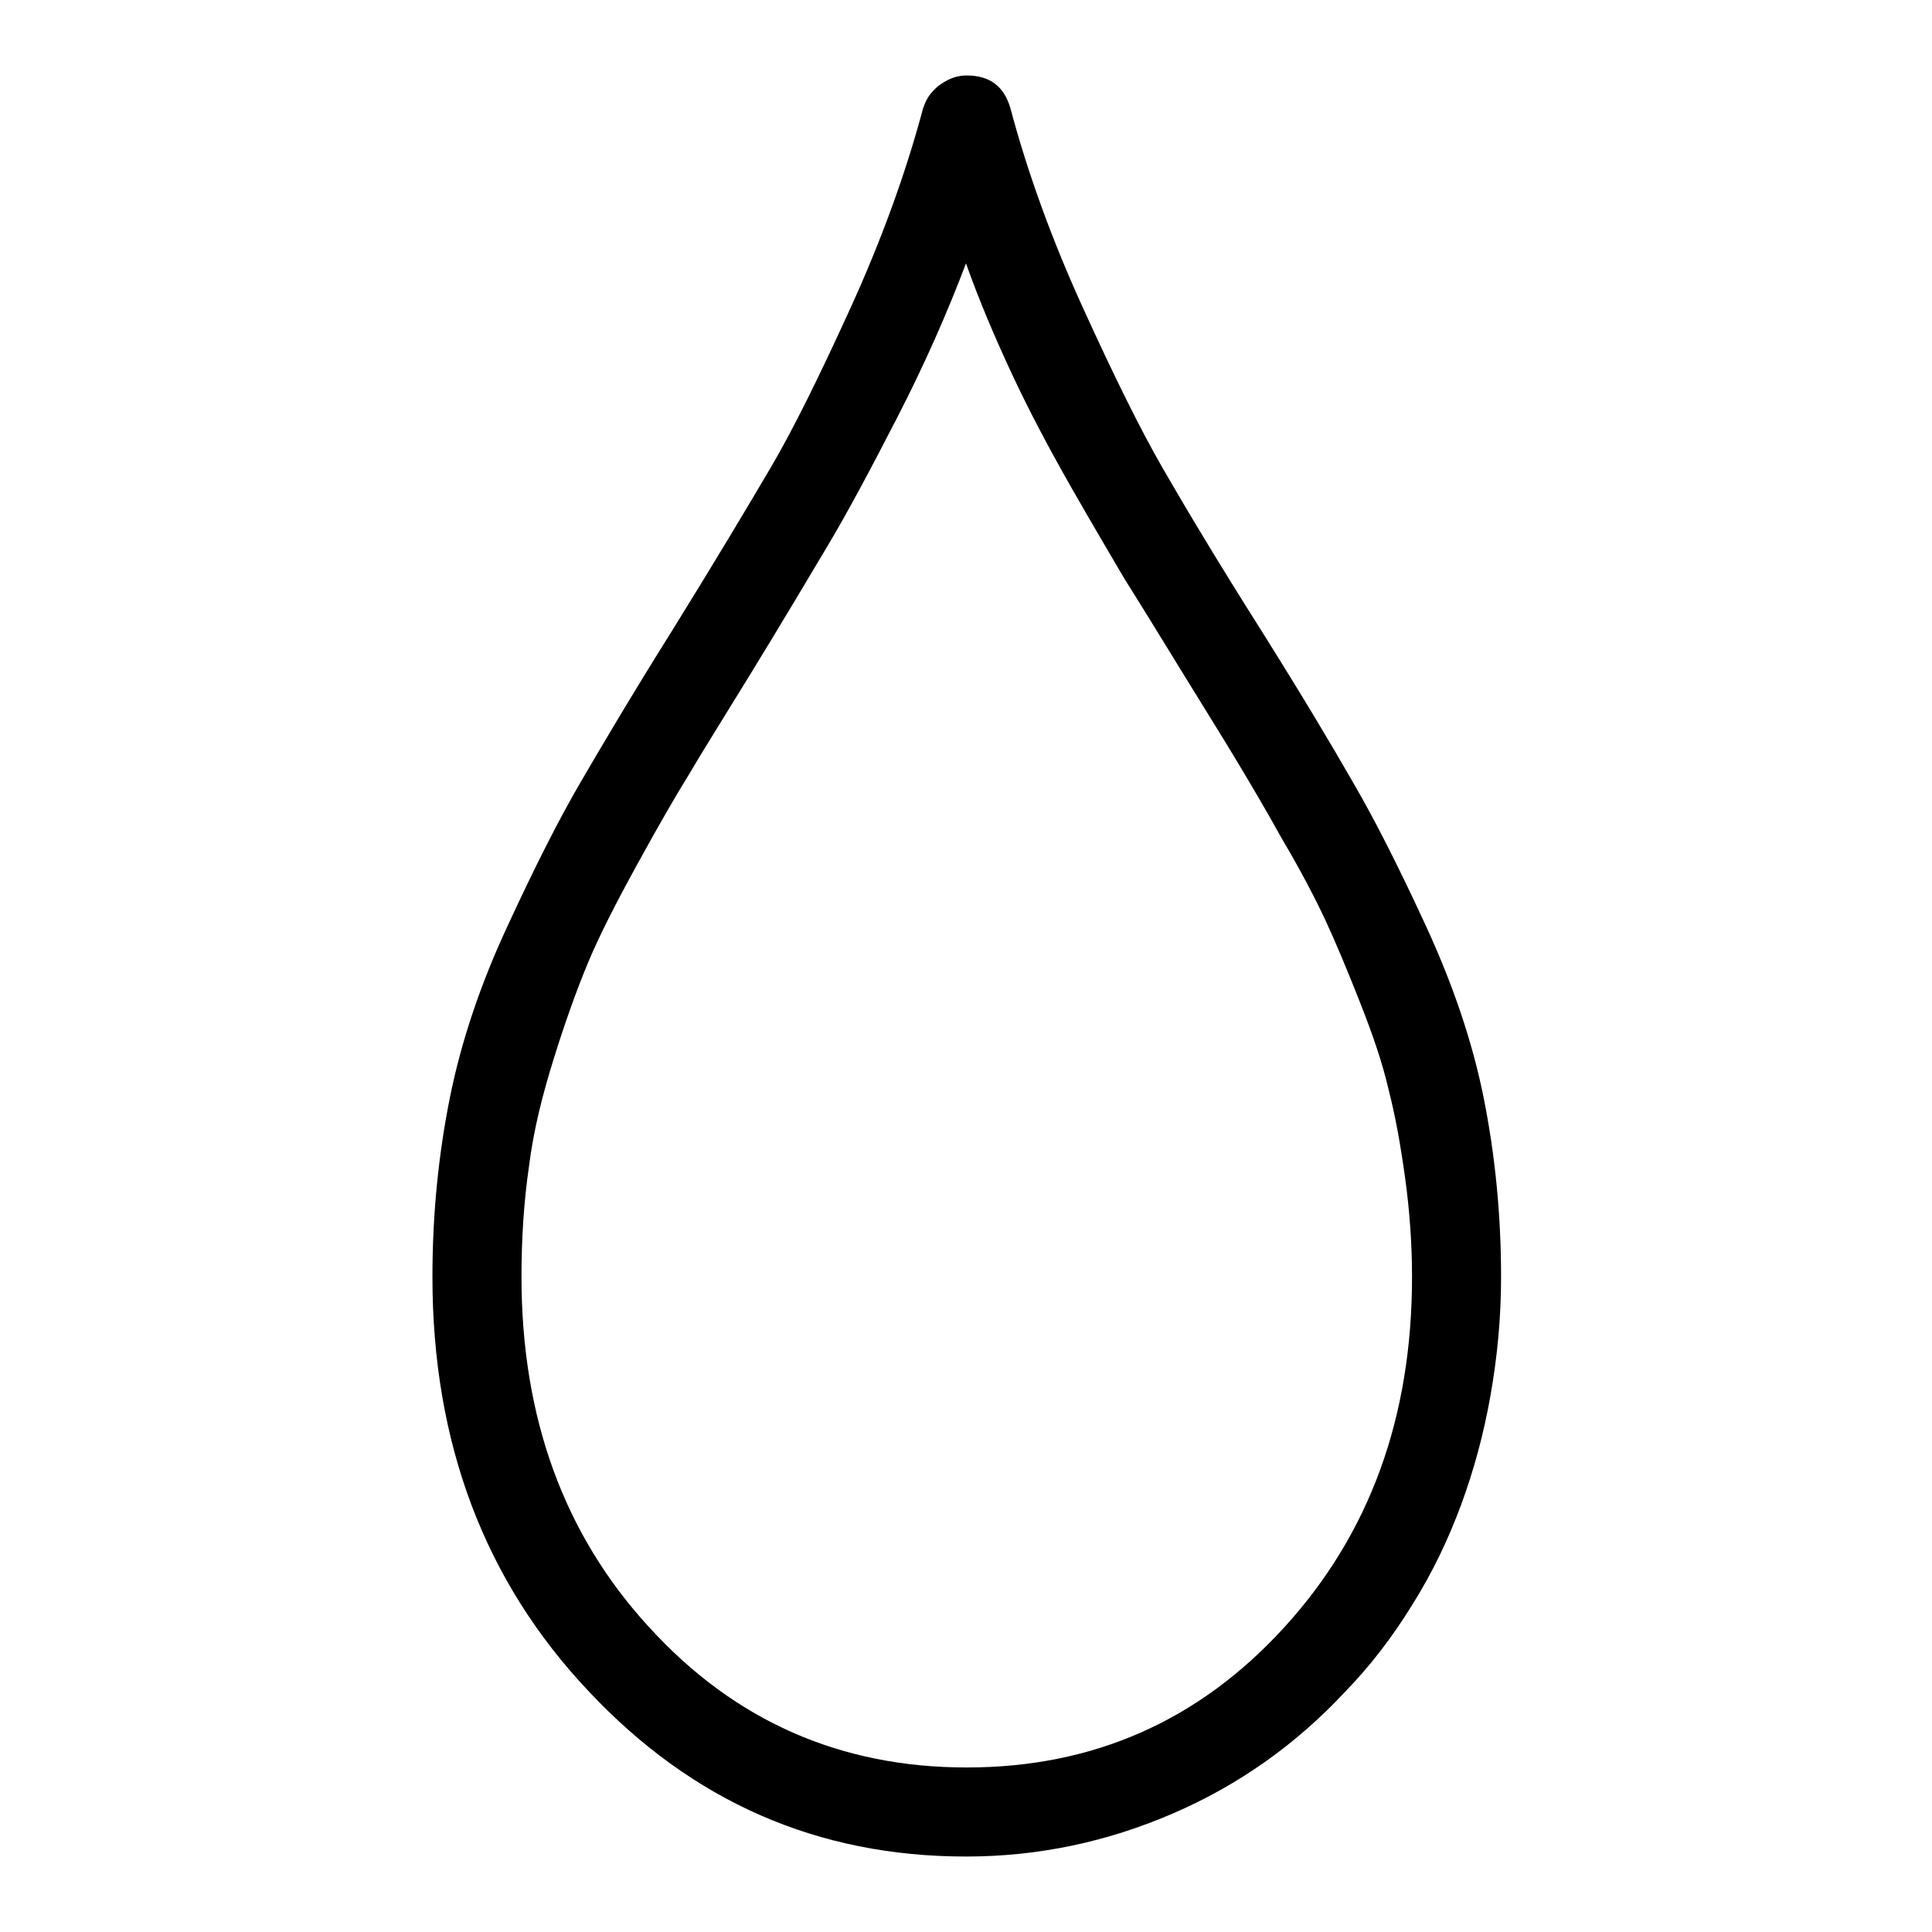
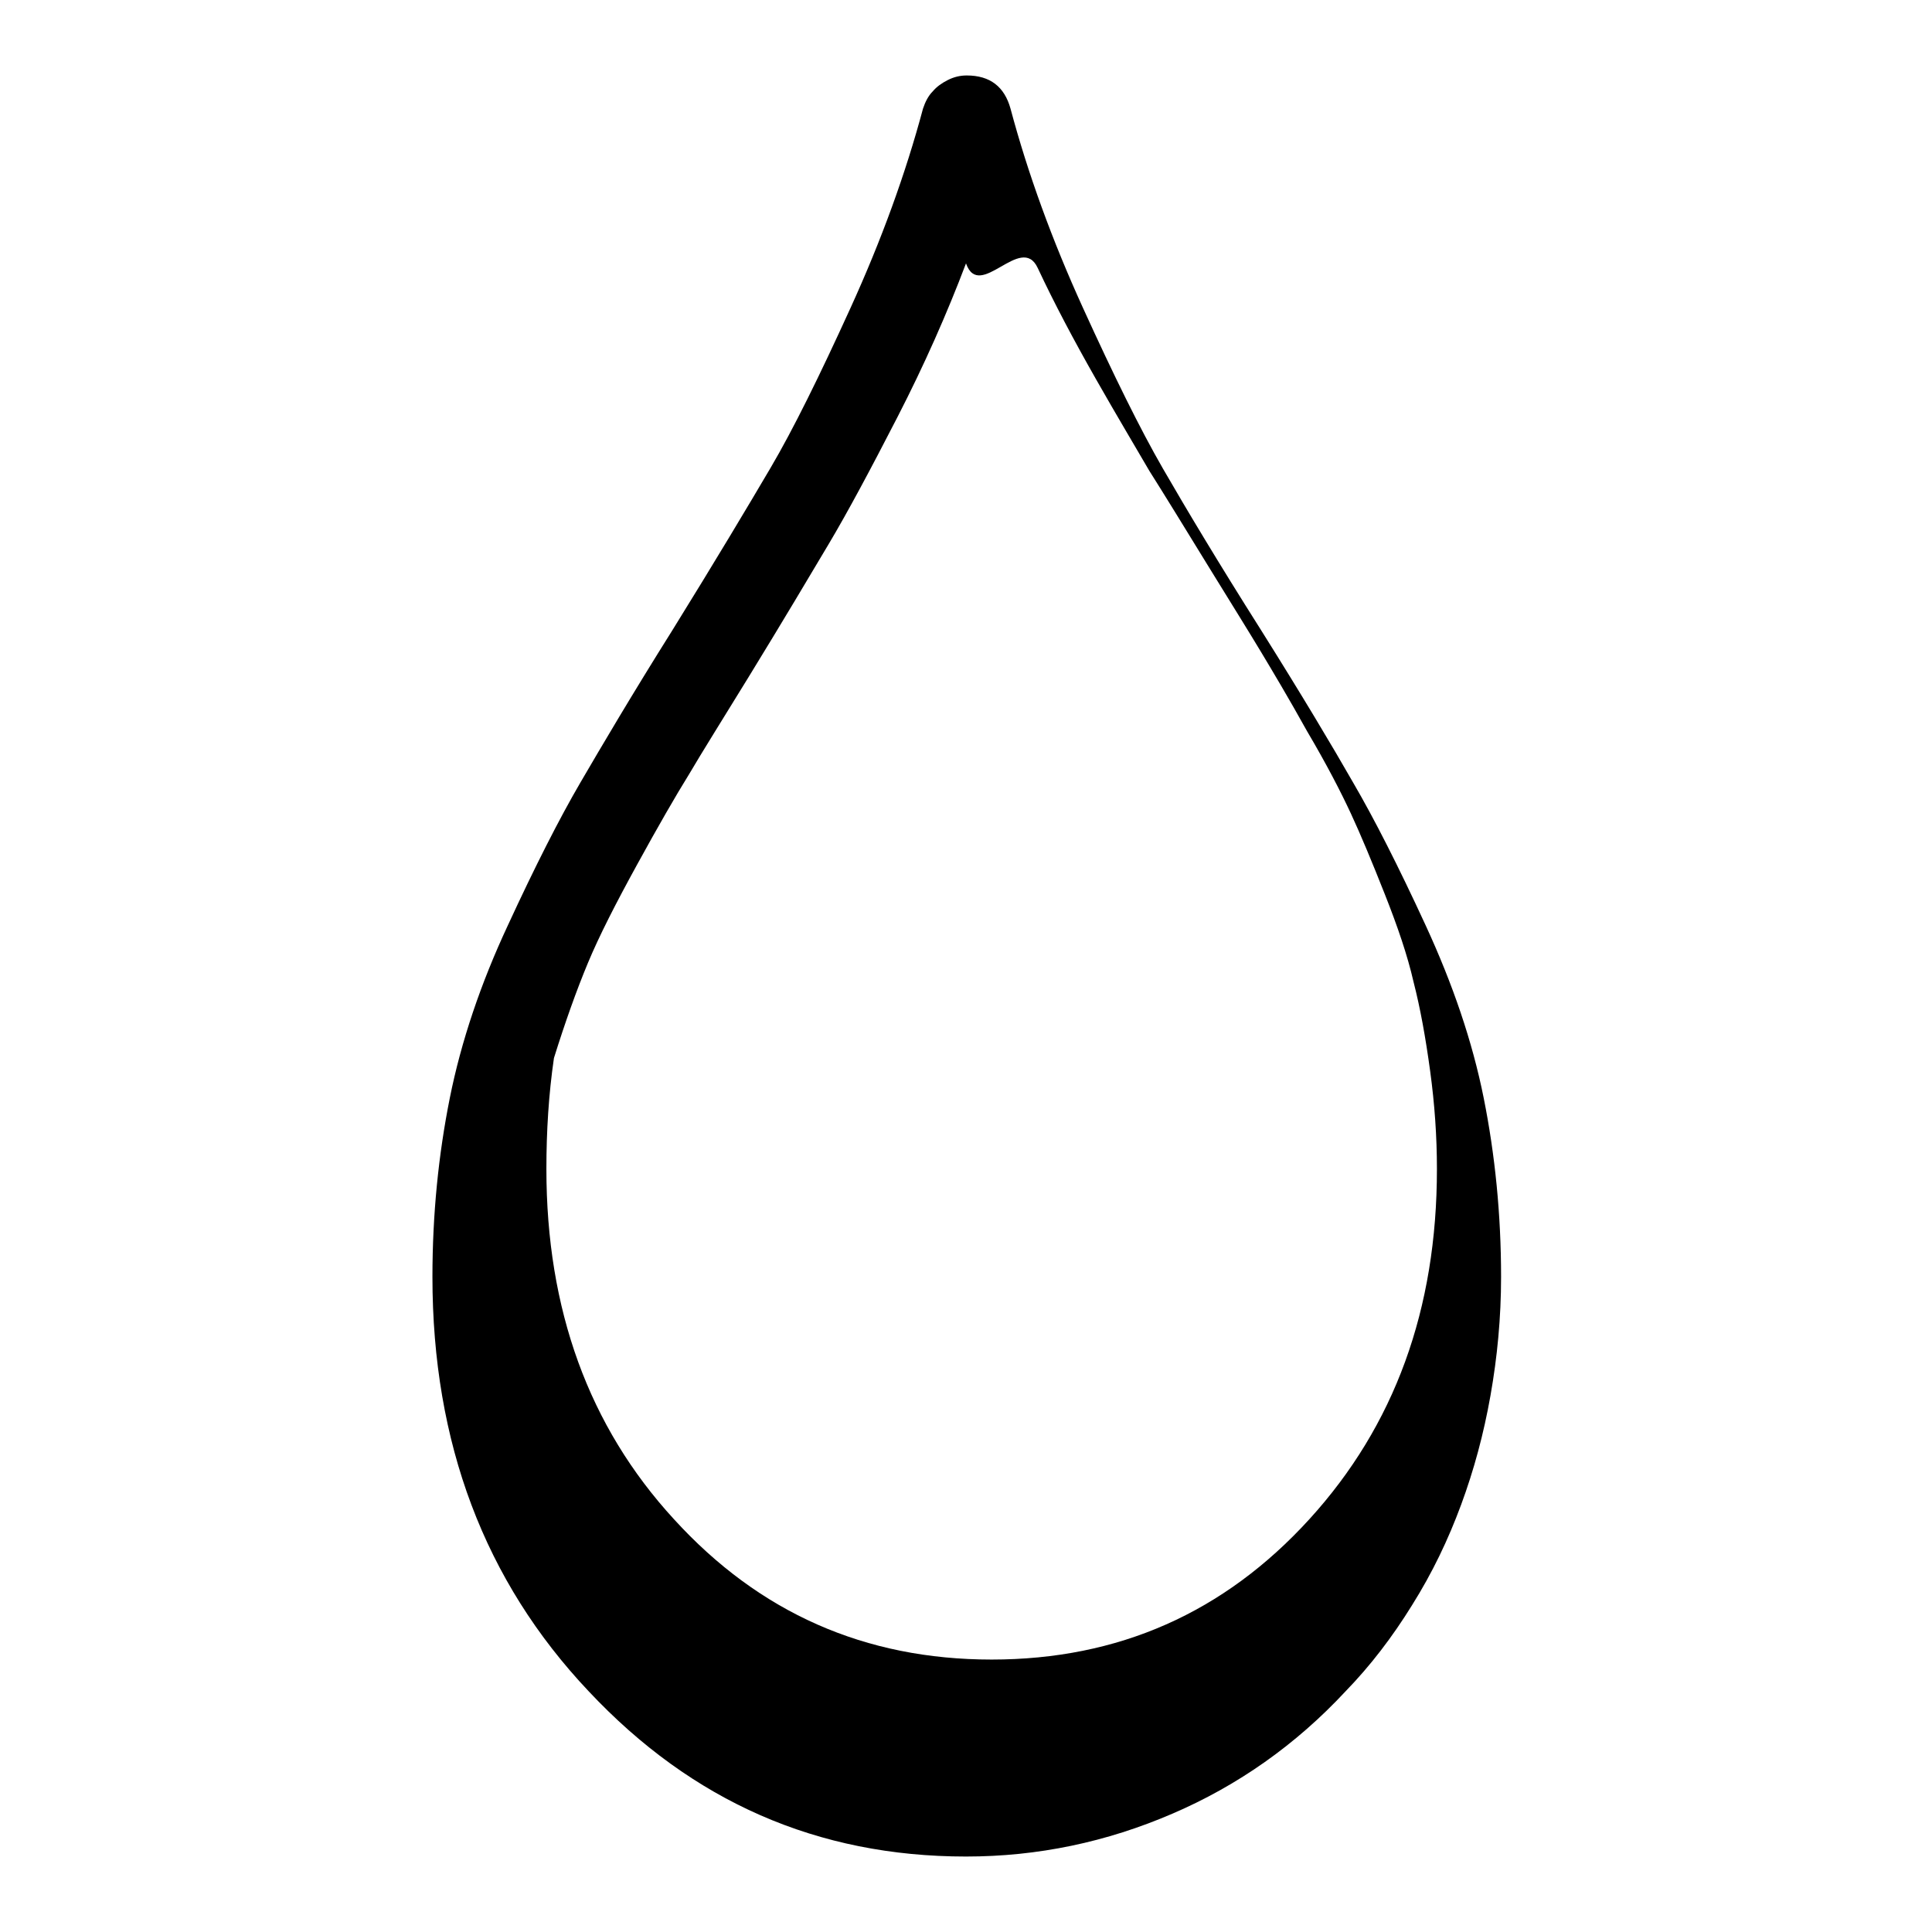
<svg xmlns="http://www.w3.org/2000/svg" version="1.1" x="0px" y="0px" viewBox="0 0 256 256" enable-background="new 0 0 256 256" xml:space="preserve">
  <g>
-     <path fill="#000000" d="M128,246c-19.7,0-36.3-7.3-50-21.9c-13.8-14.6-20.7-32.9-20.7-54.9c0-8.3,0.8-16.2,2.3-23.7 c1.5-7.5,4.1-15.2,7.7-22.9c3.6-7.8,6.8-14.1,9.6-18.9c2.8-4.8,6.8-11.6,12.2-20.2c5.7-9.2,10-16.4,13-21.5 c3-5.1,6.5-12.2,10.6-21.2s7.3-17.8,9.6-26.4c0.3-0.9,0.7-1.7,1.3-2.3c0.5-0.6,1.2-1.1,2-1.5c0.8-0.4,1.6-0.6,2.5-0.6 c3.1,0,5,1.5,5.8,4.4c2.3,8.6,5.5,17.4,9.6,26.4c4.1,9,7.6,16.1,10.6,21.3c3,5.2,7.3,12.4,13,21.4c5.4,8.6,9.4,15.3,12.2,20.2 c2.8,4.8,6,11.1,9.6,18.9c3.6,7.8,6.2,15.4,7.7,22.9c1.5,7.5,2.3,15.4,2.3,23.7c0,5.4-0.5,10.6-1.4,15.7c-0.9,5.1-2.2,9.9-3.9,14.5 s-3.8,9-6.5,13.3c-2.6,4.2-5.5,8-8.8,11.4c-6.6,7.1-14.3,12.5-22.9,16.2C146.6,244.1,137.5,246,128,246L128,246z M128,34.9 c-2.5,6.6-5.5,13.4-9.1,20.4c-3.6,7-6.6,12.6-9.1,16.8c-2.5,4.2-6,10.1-10.6,17.6c-3.5,5.7-6.2,10-7.9,12.9 c-1.8,2.9-4.1,6.9-6.9,12c-2.8,5.1-5,9.4-6.5,13c-1.5,3.6-3,7.8-4.5,12.6s-2.7,9.5-3.3,14.3c-0.7,4.8-1,9.7-1,14.7 c0,18.6,5.6,34.1,16.9,46.4c11.3,12.4,25.3,18.6,42.1,18.6s30.8-6.2,42.1-18.6c11.3-12.4,16.9-27.8,16.9-46.4c0-4.3-0.3-8.6-0.9-13 c-0.6-4.4-1.3-8.3-2.2-11.8c-0.8-3.5-2.1-7.3-3.8-11.6c-1.7-4.3-3.2-7.9-4.5-10.7s-3.2-6.5-5.8-10.9c-2.5-4.5-4.6-8-6.1-10.5 s-3.8-6.2-6.7-10.9c-3.5-5.7-6.2-10.1-8.1-13.1c-1.8-3.1-4.2-7.1-7.1-12.2c-2.9-5.1-5.5-10-7.7-14.7S129.8,40,128,34.9L128,34.9z" />
+     <path fill="#000000" d="M128,246c-19.7,0-36.3-7.3-50-21.9c-13.8-14.6-20.7-32.9-20.7-54.9c0-8.3,0.8-16.2,2.3-23.7 c1.5-7.5,4.1-15.2,7.7-22.9c3.6-7.8,6.8-14.1,9.6-18.9c2.8-4.8,6.8-11.6,12.2-20.2c5.7-9.2,10-16.4,13-21.5 c3-5.1,6.5-12.2,10.6-21.2s7.3-17.8,9.6-26.4c0.3-0.9,0.7-1.7,1.3-2.3c0.5-0.6,1.2-1.1,2-1.5c0.8-0.4,1.6-0.6,2.5-0.6 c3.1,0,5,1.5,5.8,4.4c2.3,8.6,5.5,17.4,9.6,26.4c4.1,9,7.6,16.1,10.6,21.3c3,5.2,7.3,12.4,13,21.4c5.4,8.6,9.4,15.3,12.2,20.2 c2.8,4.8,6,11.1,9.6,18.9c3.6,7.8,6.2,15.4,7.7,22.9c1.5,7.5,2.3,15.4,2.3,23.7c0,5.4-0.5,10.6-1.4,15.7c-0.9,5.1-2.2,9.9-3.9,14.5 s-3.8,9-6.5,13.3c-2.6,4.2-5.5,8-8.8,11.4c-6.6,7.1-14.3,12.5-22.9,16.2C146.6,244.1,137.5,246,128,246L128,246z M128,34.9 c-2.5,6.6-5.5,13.4-9.1,20.4c-3.6,7-6.6,12.6-9.1,16.8c-2.5,4.2-6,10.1-10.6,17.6c-3.5,5.7-6.2,10-7.9,12.9 c-1.8,2.9-4.1,6.9-6.9,12c-2.8,5.1-5,9.4-6.5,13c-1.5,3.6-3,7.8-4.5,12.6c-0.7,4.8-1,9.7-1,14.7 c0,18.6,5.6,34.1,16.9,46.4c11.3,12.4,25.3,18.6,42.1,18.6s30.8-6.2,42.1-18.6c11.3-12.4,16.9-27.8,16.9-46.4c0-4.3-0.3-8.6-0.9-13 c-0.6-4.4-1.3-8.3-2.2-11.8c-0.8-3.5-2.1-7.3-3.8-11.6c-1.7-4.3-3.2-7.9-4.5-10.7s-3.2-6.5-5.8-10.9c-2.5-4.5-4.6-8-6.1-10.5 s-3.8-6.2-6.7-10.9c-3.5-5.7-6.2-10.1-8.1-13.1c-1.8-3.1-4.2-7.1-7.1-12.2c-2.9-5.1-5.5-10-7.7-14.7S129.8,40,128,34.9L128,34.9z" />
  </g>
</svg>